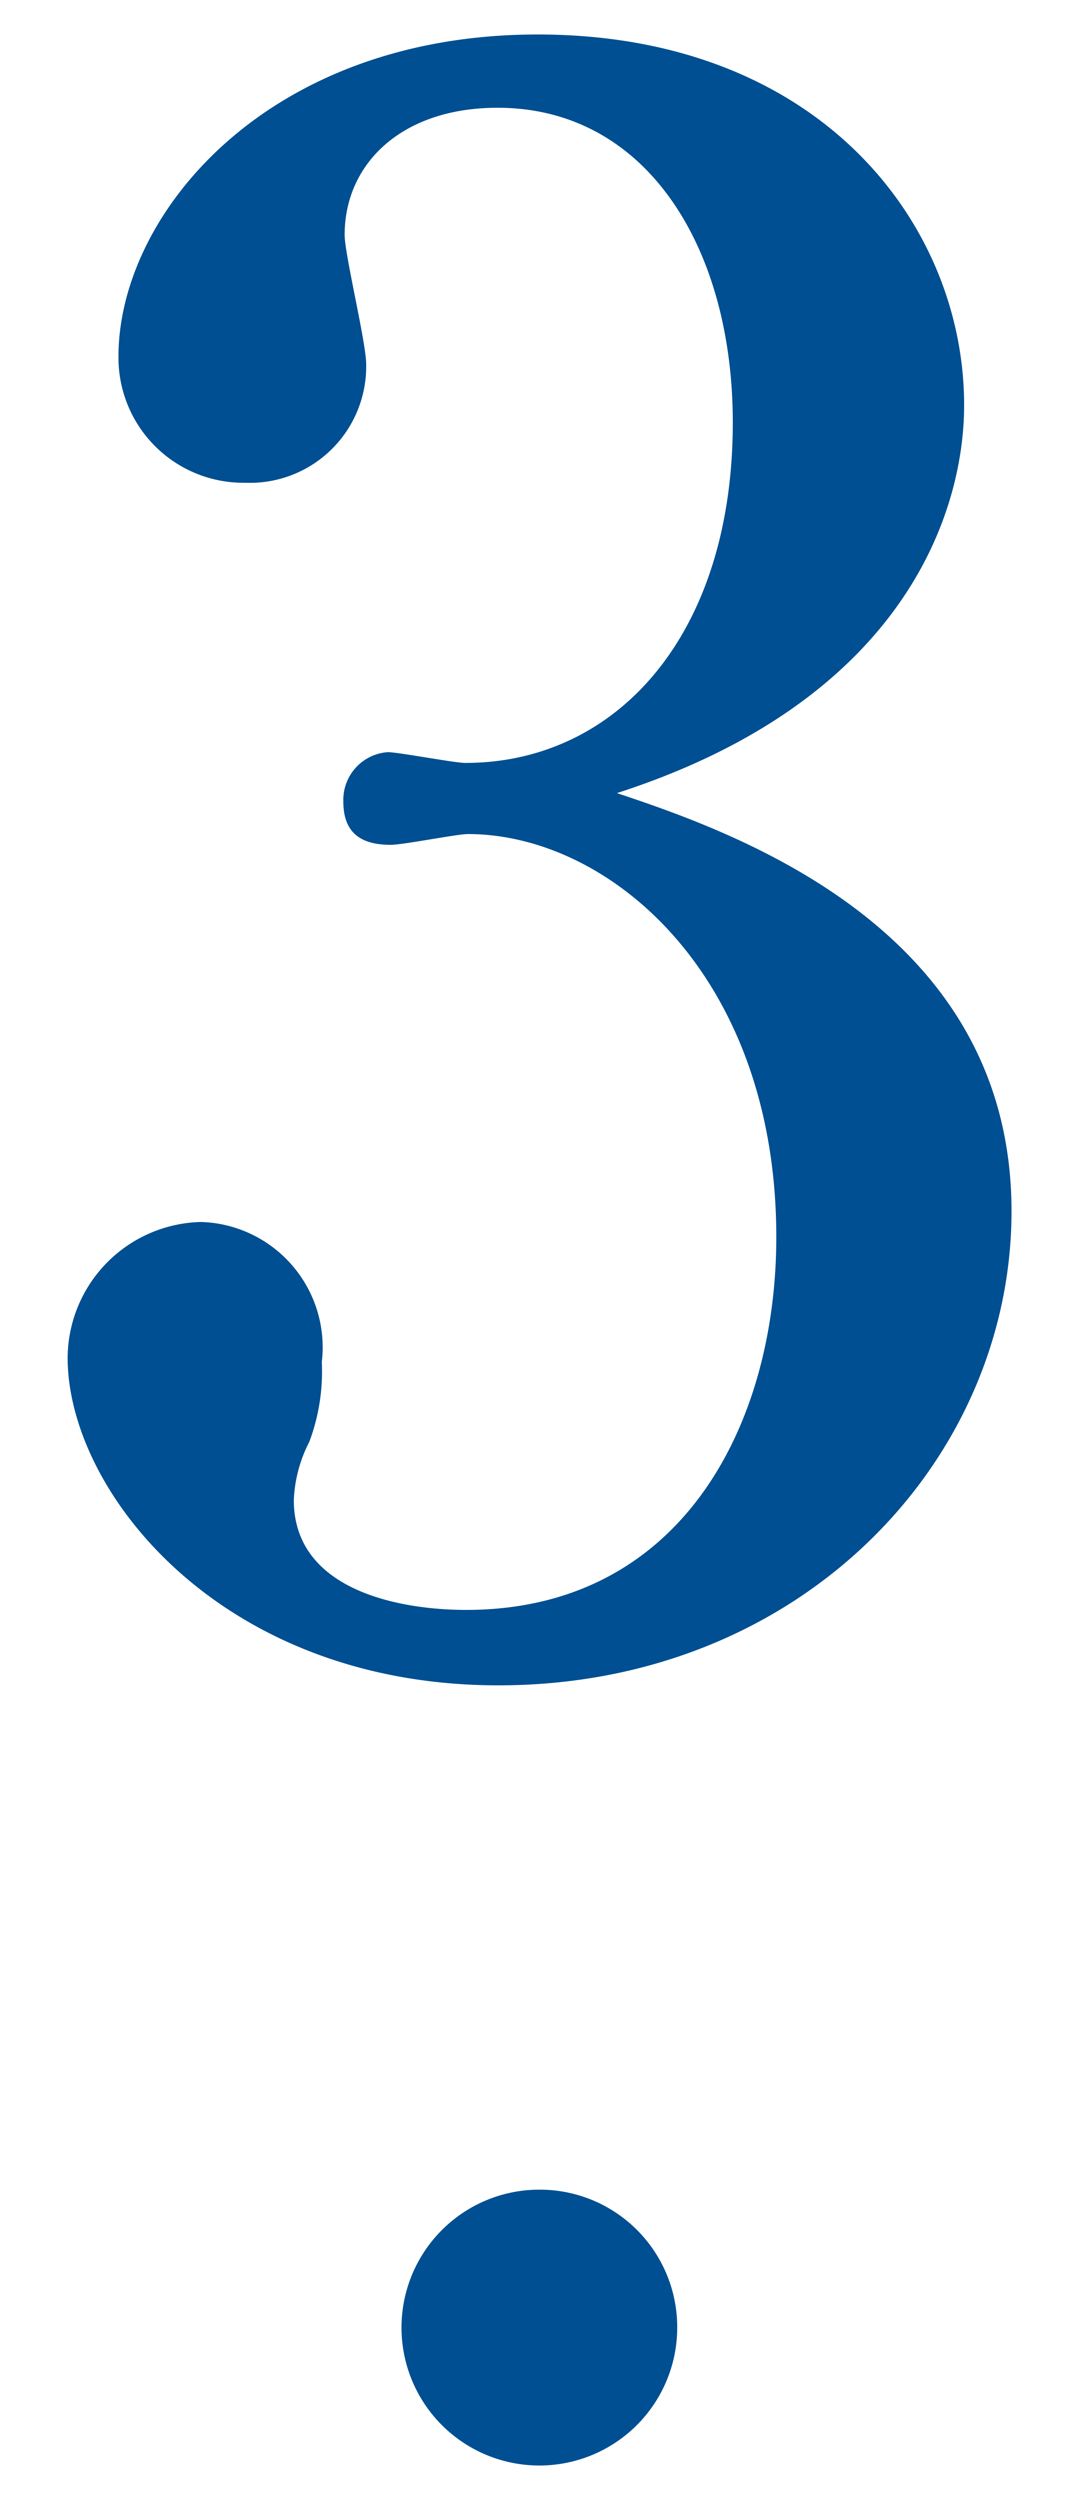
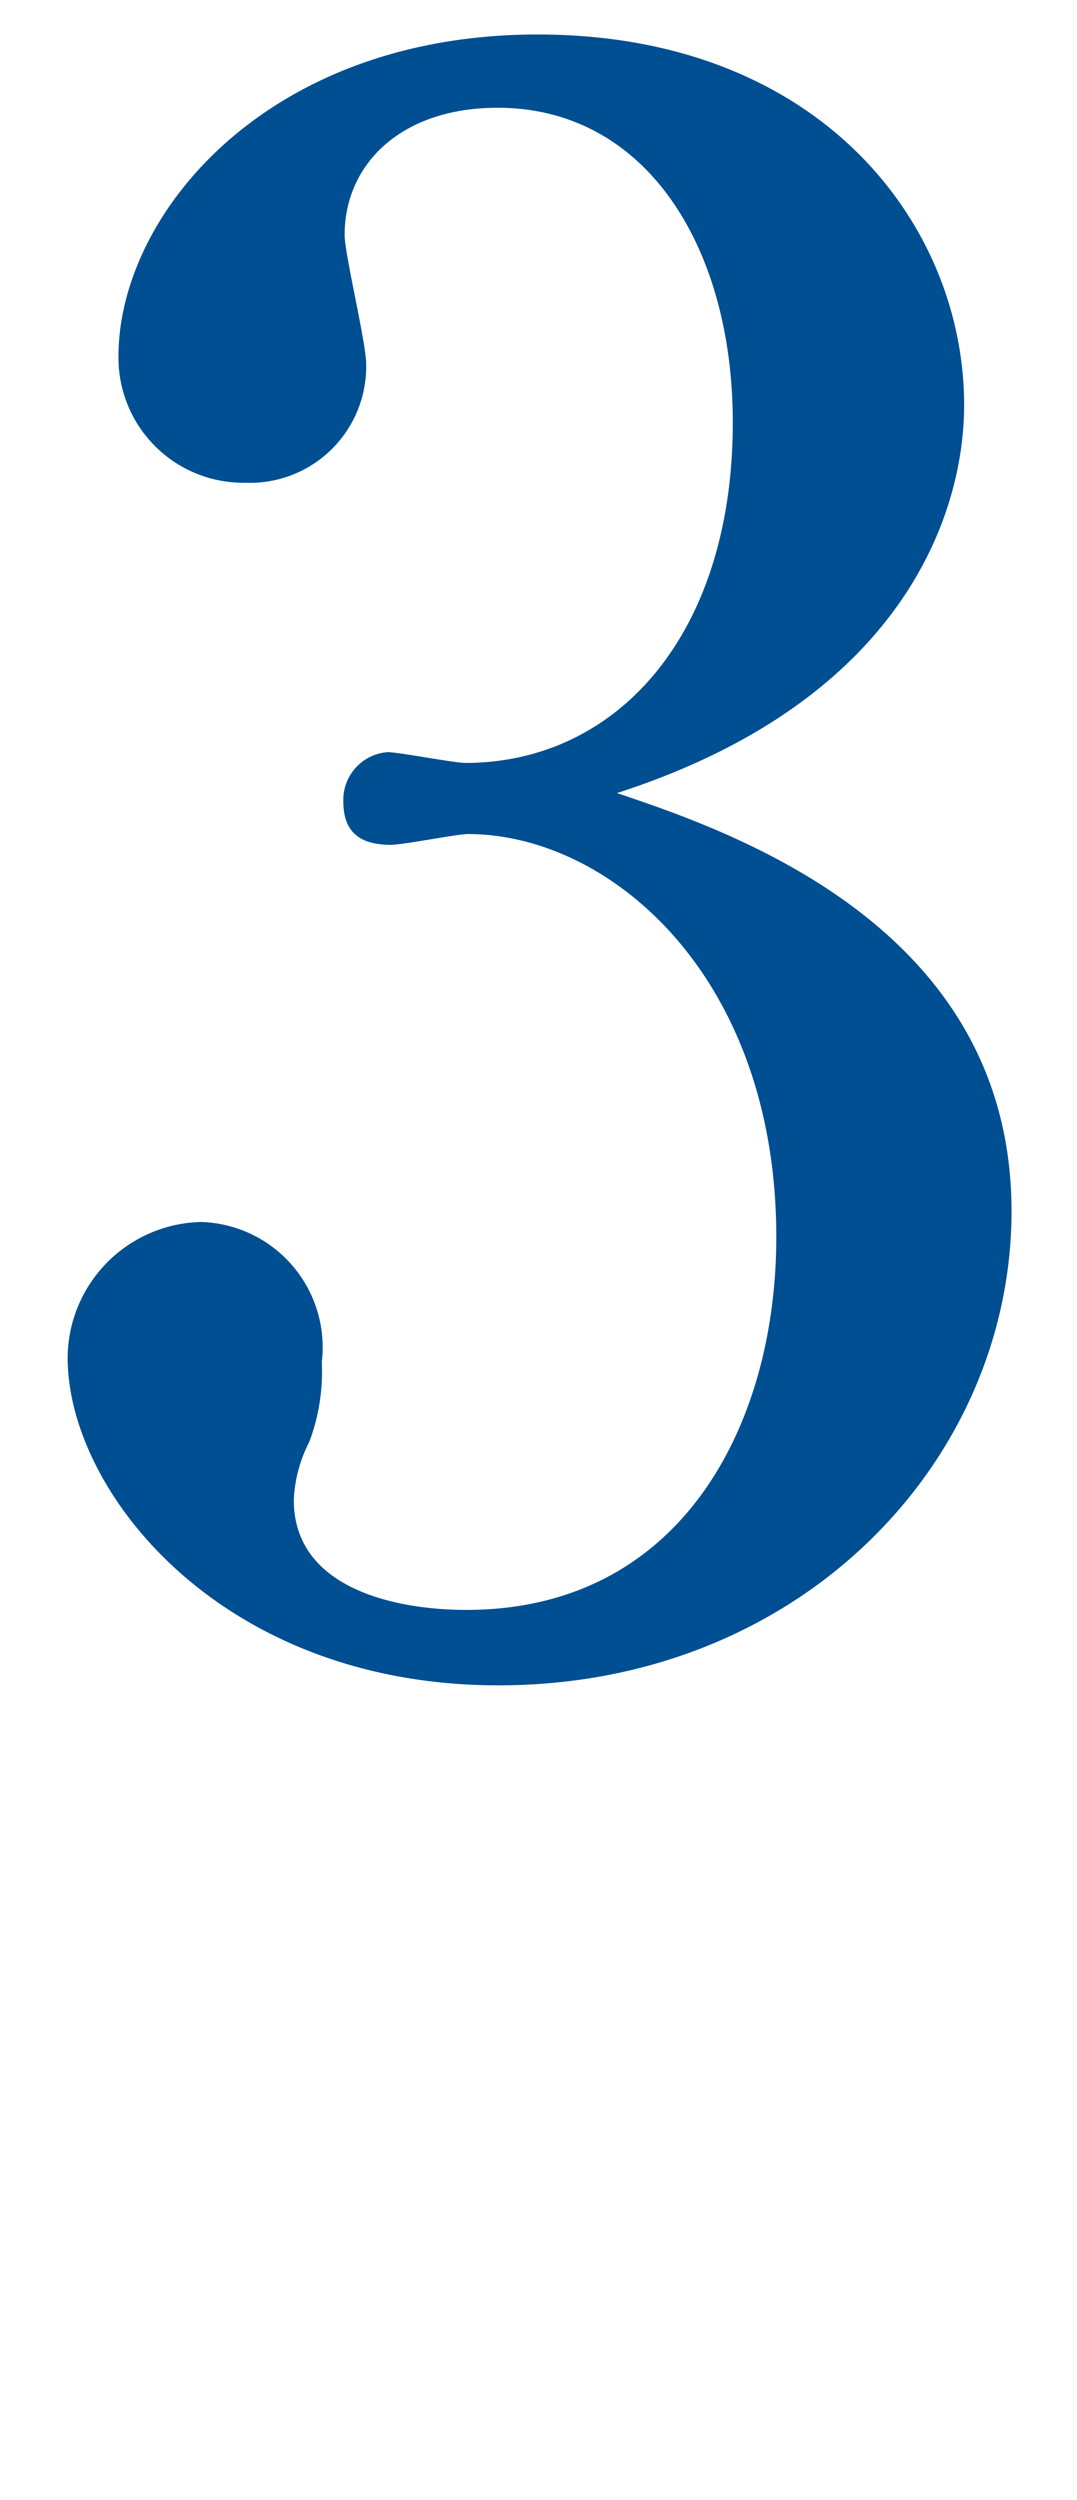
<svg xmlns="http://www.w3.org/2000/svg" id="レイヤー_1" data-name="レイヤー 1" viewBox="0 0 25 58">
  <defs>
    <style>.cls-1{fill:#004f92;}</style>
  </defs>
  <title>svg_スライス_200401</title>
  <path class="cls-1" d="M23.48,28.1c0,5.8-4.9,11-11.91,11-6.45,0-10-4.5-10-7.6a3.17,3.17,0,0,1,3.1-3.15,2.91,2.91,0,0,1,2.8,3.25,4.64,4.64,0,0,1-.29,1.85,3.24,3.24,0,0,0-.36,1.35c0,2.1,2.46,2.55,4,2.55,5,0,7.2-4.3,7.2-8.65,0-6.05-3.86-9.35-7.16-9.35-.25,0-1.5.25-1.79.25-.66,0-1.1-.25-1.1-1A1.11,1.11,0,0,1,9,17.45c.25,0,1.55.25,1.8.25,3.5,0,6.21-2.95,6.21-7.9,0-4.05-2-7.3-5.46-7.3C9.32,2.5,8,3.8,8,5.45c0,.45.5,2.5.5,3a2.7,2.7,0,0,1-2.81,2.75,2.9,2.9,0,0,1-2.94-2.9C2.73,5,6.17.8,12.48.8c6.55,0,9.9,4.4,9.9,8.6,0,2.5-1.4,6.85-8.06,9C17.18,19.35,23.48,21.6,23.48,28.1Z" />
-   <path class="cls-1" d="M15.72,54a3.2,3.2,0,1,1-3.2-3.2A3.19,3.19,0,0,1,15.72,54Z" />
</svg>